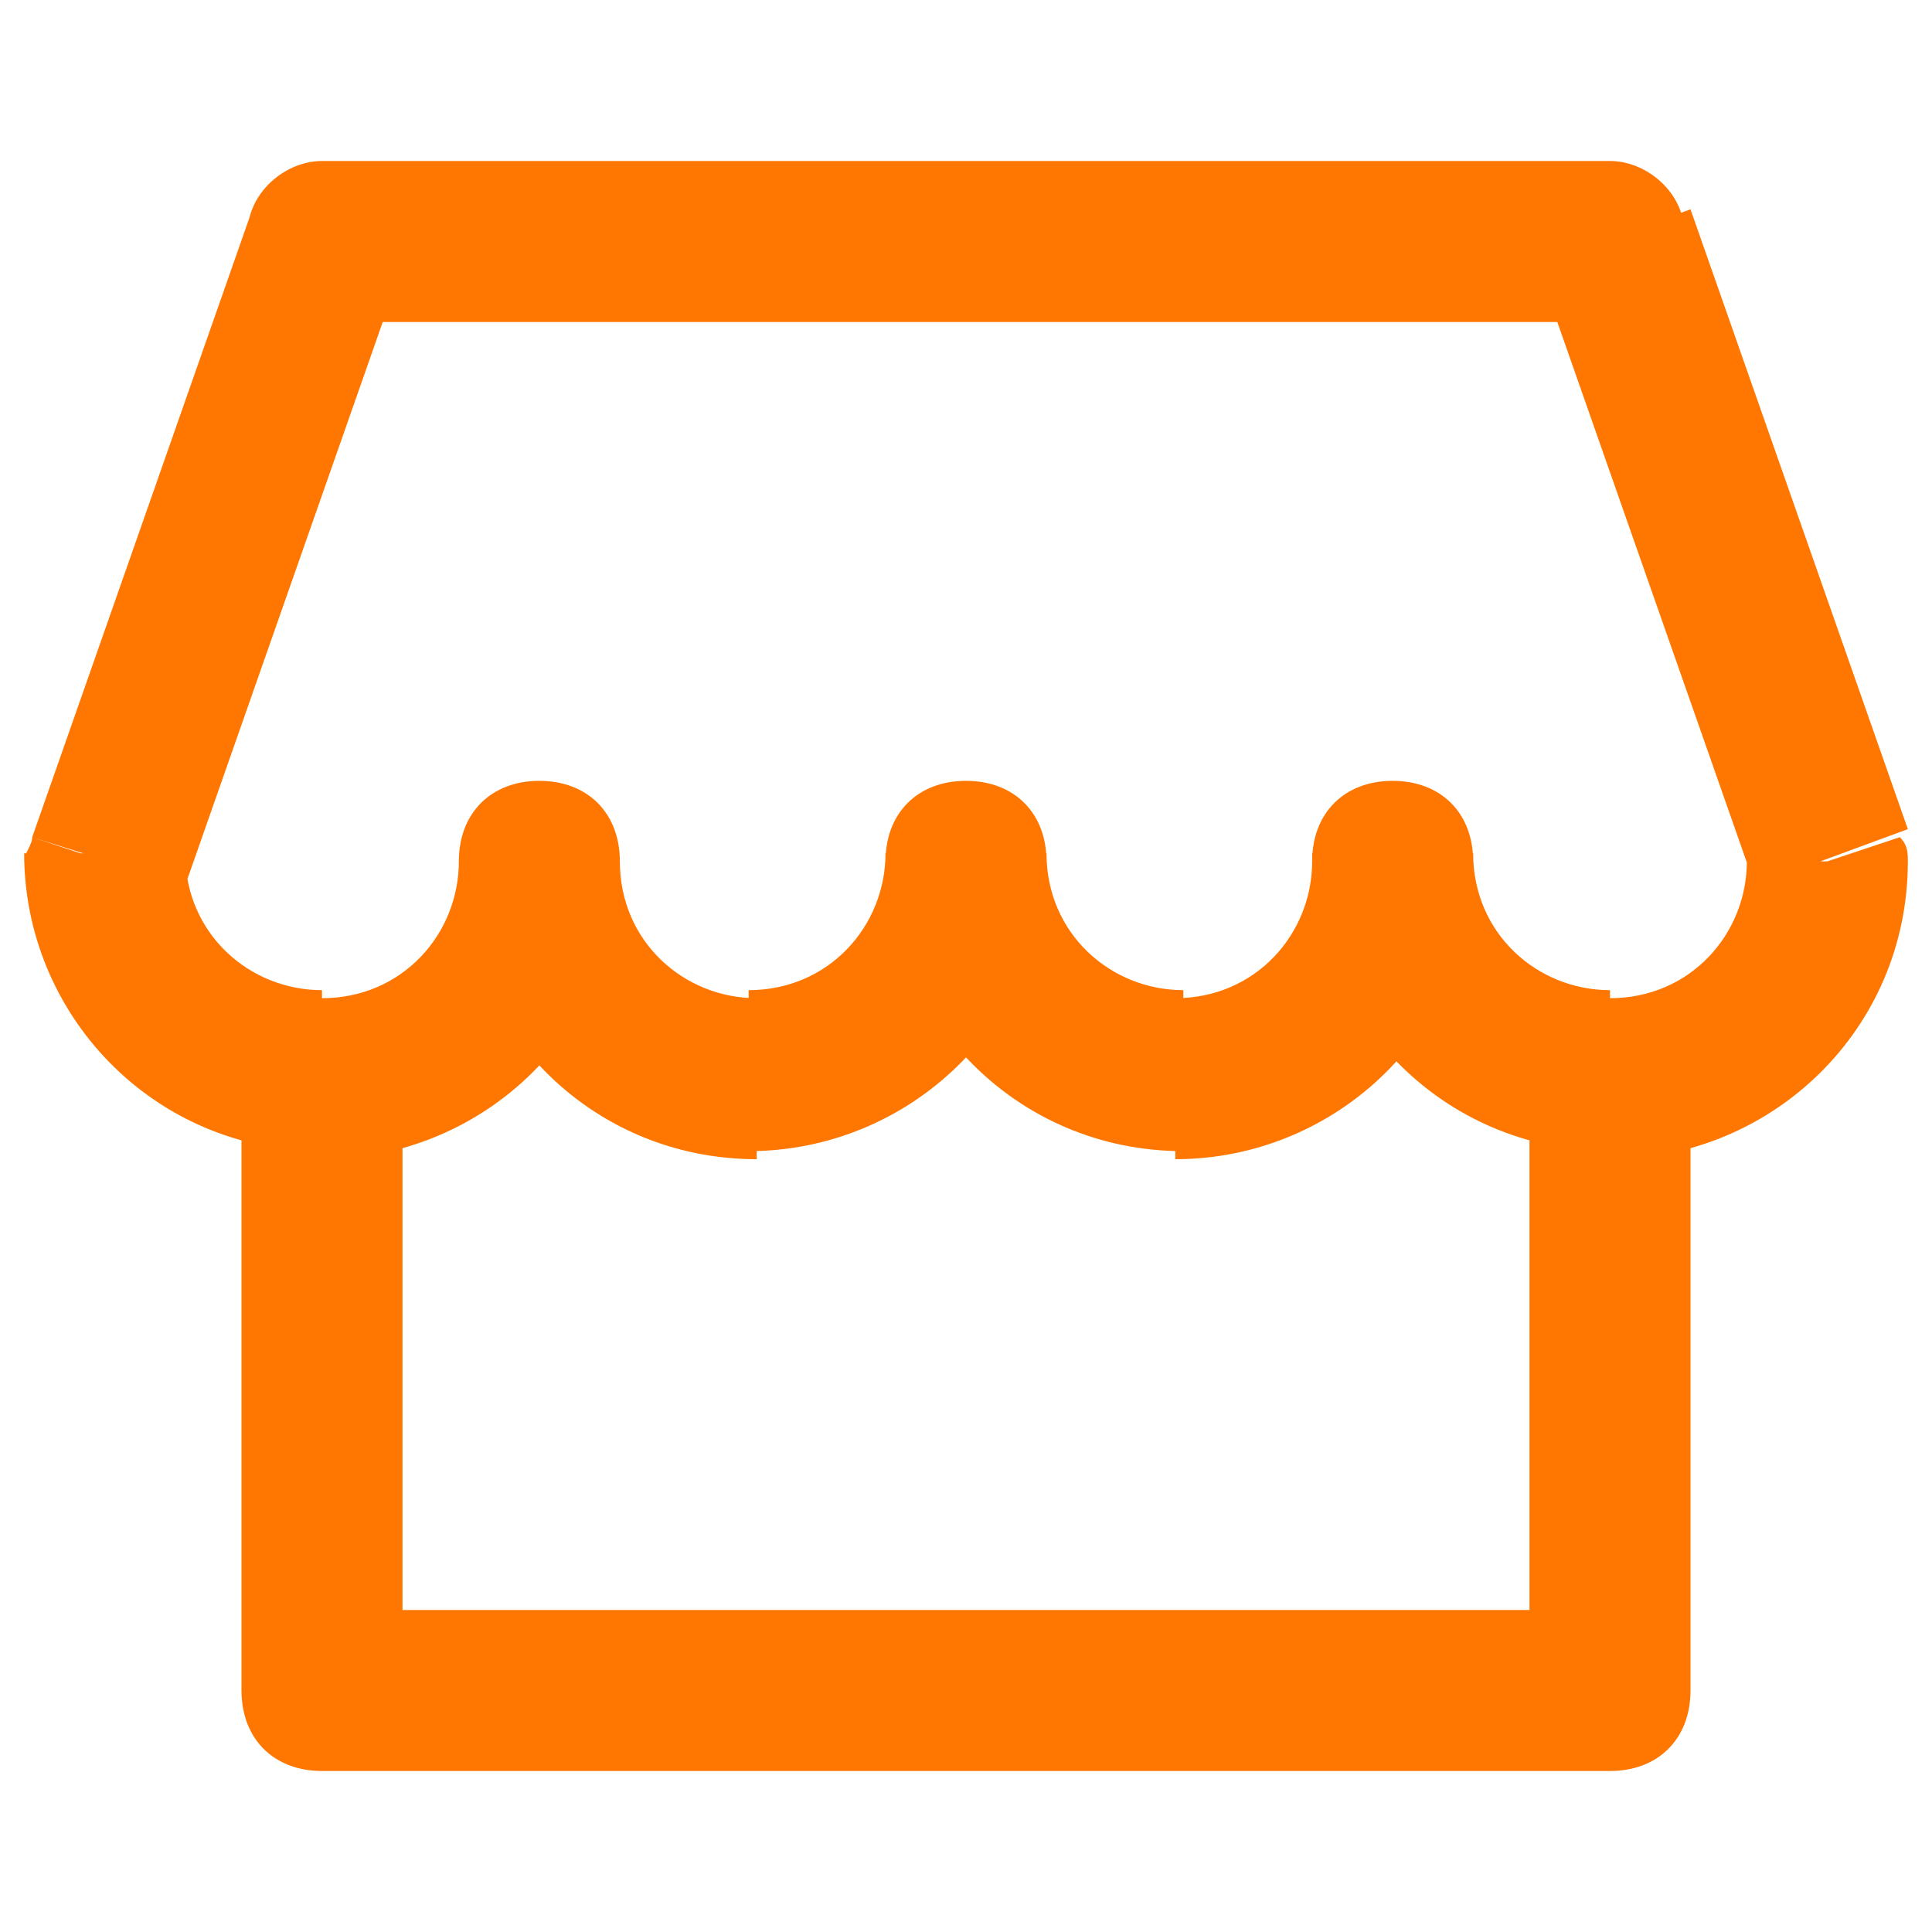
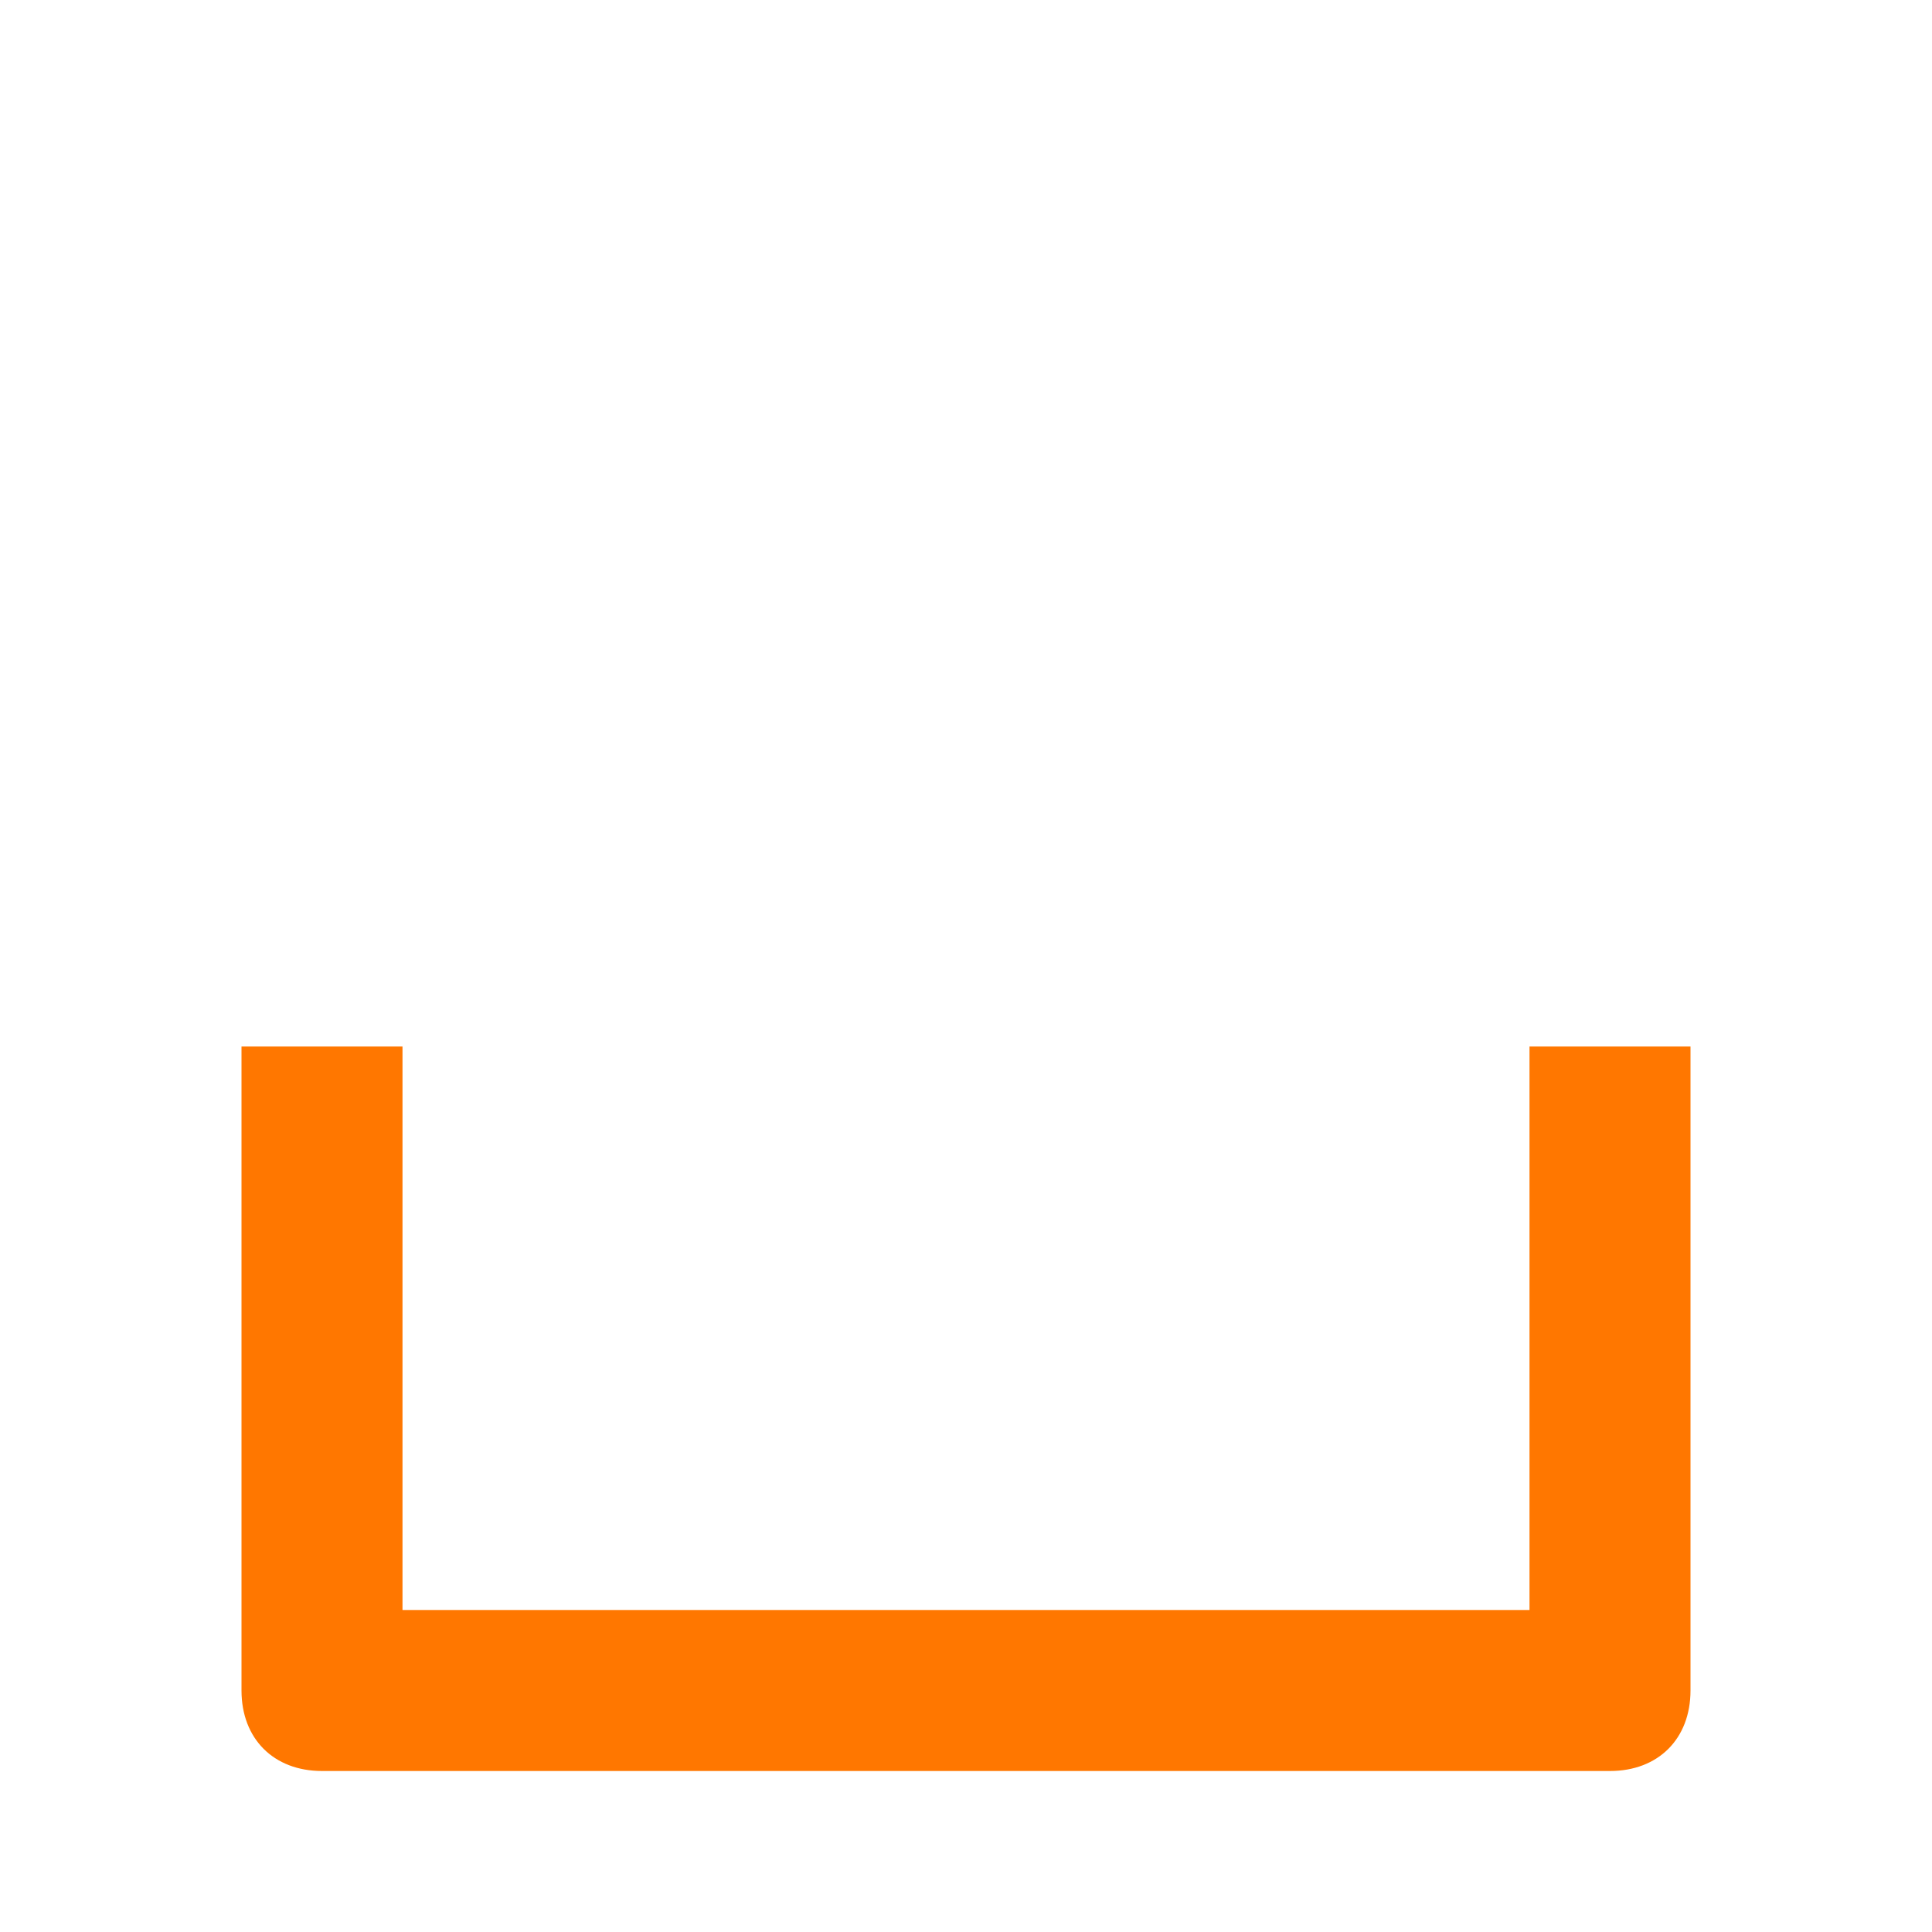
<svg xmlns="http://www.w3.org/2000/svg" version="1.1" id="Layer_1" x="0px" y="0px" viewBox="0 0 24 24" style="enable-background:new 0 0 24 24;" xml:space="preserve">
  <style type="text/css"> .st0{fill:#FF7700;} </style>
  <path class="st0" d="M4,21H3c0,0.6,0.4,1,1,1V21z M20,21v1c0.6,0,1-0.4,1-1H20z M4,22h16v-2H4V22z M21,21v-8h-2v8H21z M3,13v8h2v-8 H3z" />
-   <path class="st0" d="M7.7,10.7c0-0.6-0.4-1-1-1c-0.6,0-1,0.4-1,1H7.7z M13,10.7c0-0.6-0.4-1-1-1c-0.6,0-1,0.4-1,1H13z M18.3,10.7 c0-0.6-0.4-1-1-1c-0.6,0-1,0.4-1,1H18.3z M22.7,10.7h1c0-0.1,0-0.2-0.1-0.3L22.7,10.7z M1.3,10.7l-0.9-0.3c0,0.1-0.1,0.2-0.1,0.3 H1.3z M4,3V2C3.6,2,3.2,2.3,3.1,2.7L4,3z M20,3l0.9-0.3C20.8,2.3,20.4,2,20,2V3z M5.7,10.7c0,0.9-0.7,1.7-1.7,1.7v2 c2,0,3.7-1.6,3.7-3.7H5.7z M5.7,10.7c0,2,1.6,3.7,3.7,3.7v-2c-0.9,0-1.7-0.7-1.7-1.7H5.7z M9.3,14.3c2,0,3.7-1.6,3.7-3.7h-2 c0,0.9-0.7,1.7-1.7,1.7V14.3z M14.7,12.3c-0.9,0-1.7-0.7-1.7-1.7h-2c0,2,1.6,3.7,3.7,3.7V12.3z M16.3,10.7c0,0.9-0.7,1.7-1.7,1.7v2 c2,0,3.7-1.6,3.7-3.7H16.3z M20,12.3c-0.9,0-1.7-0.7-1.7-1.7h-2c0,2,1.6,3.7,3.7,3.7V12.3z M21.7,10.7c0,0.9-0.7,1.7-1.7,1.7v2 c2,0,3.7-1.6,3.7-3.7H21.7z M4,12.3c-0.9,0-1.7-0.7-1.7-1.7h-2c0,2,1.6,3.7,3.7,3.7V12.3z M4,4h16V2H4V4z M2.3,11l2.7-7.7L3.1,2.7 l-2.7,7.7L2.3,11z M19.1,3.3l2.7,7.7l1.9-0.7l-2.7-7.7L19.1,3.3z" />
</svg>